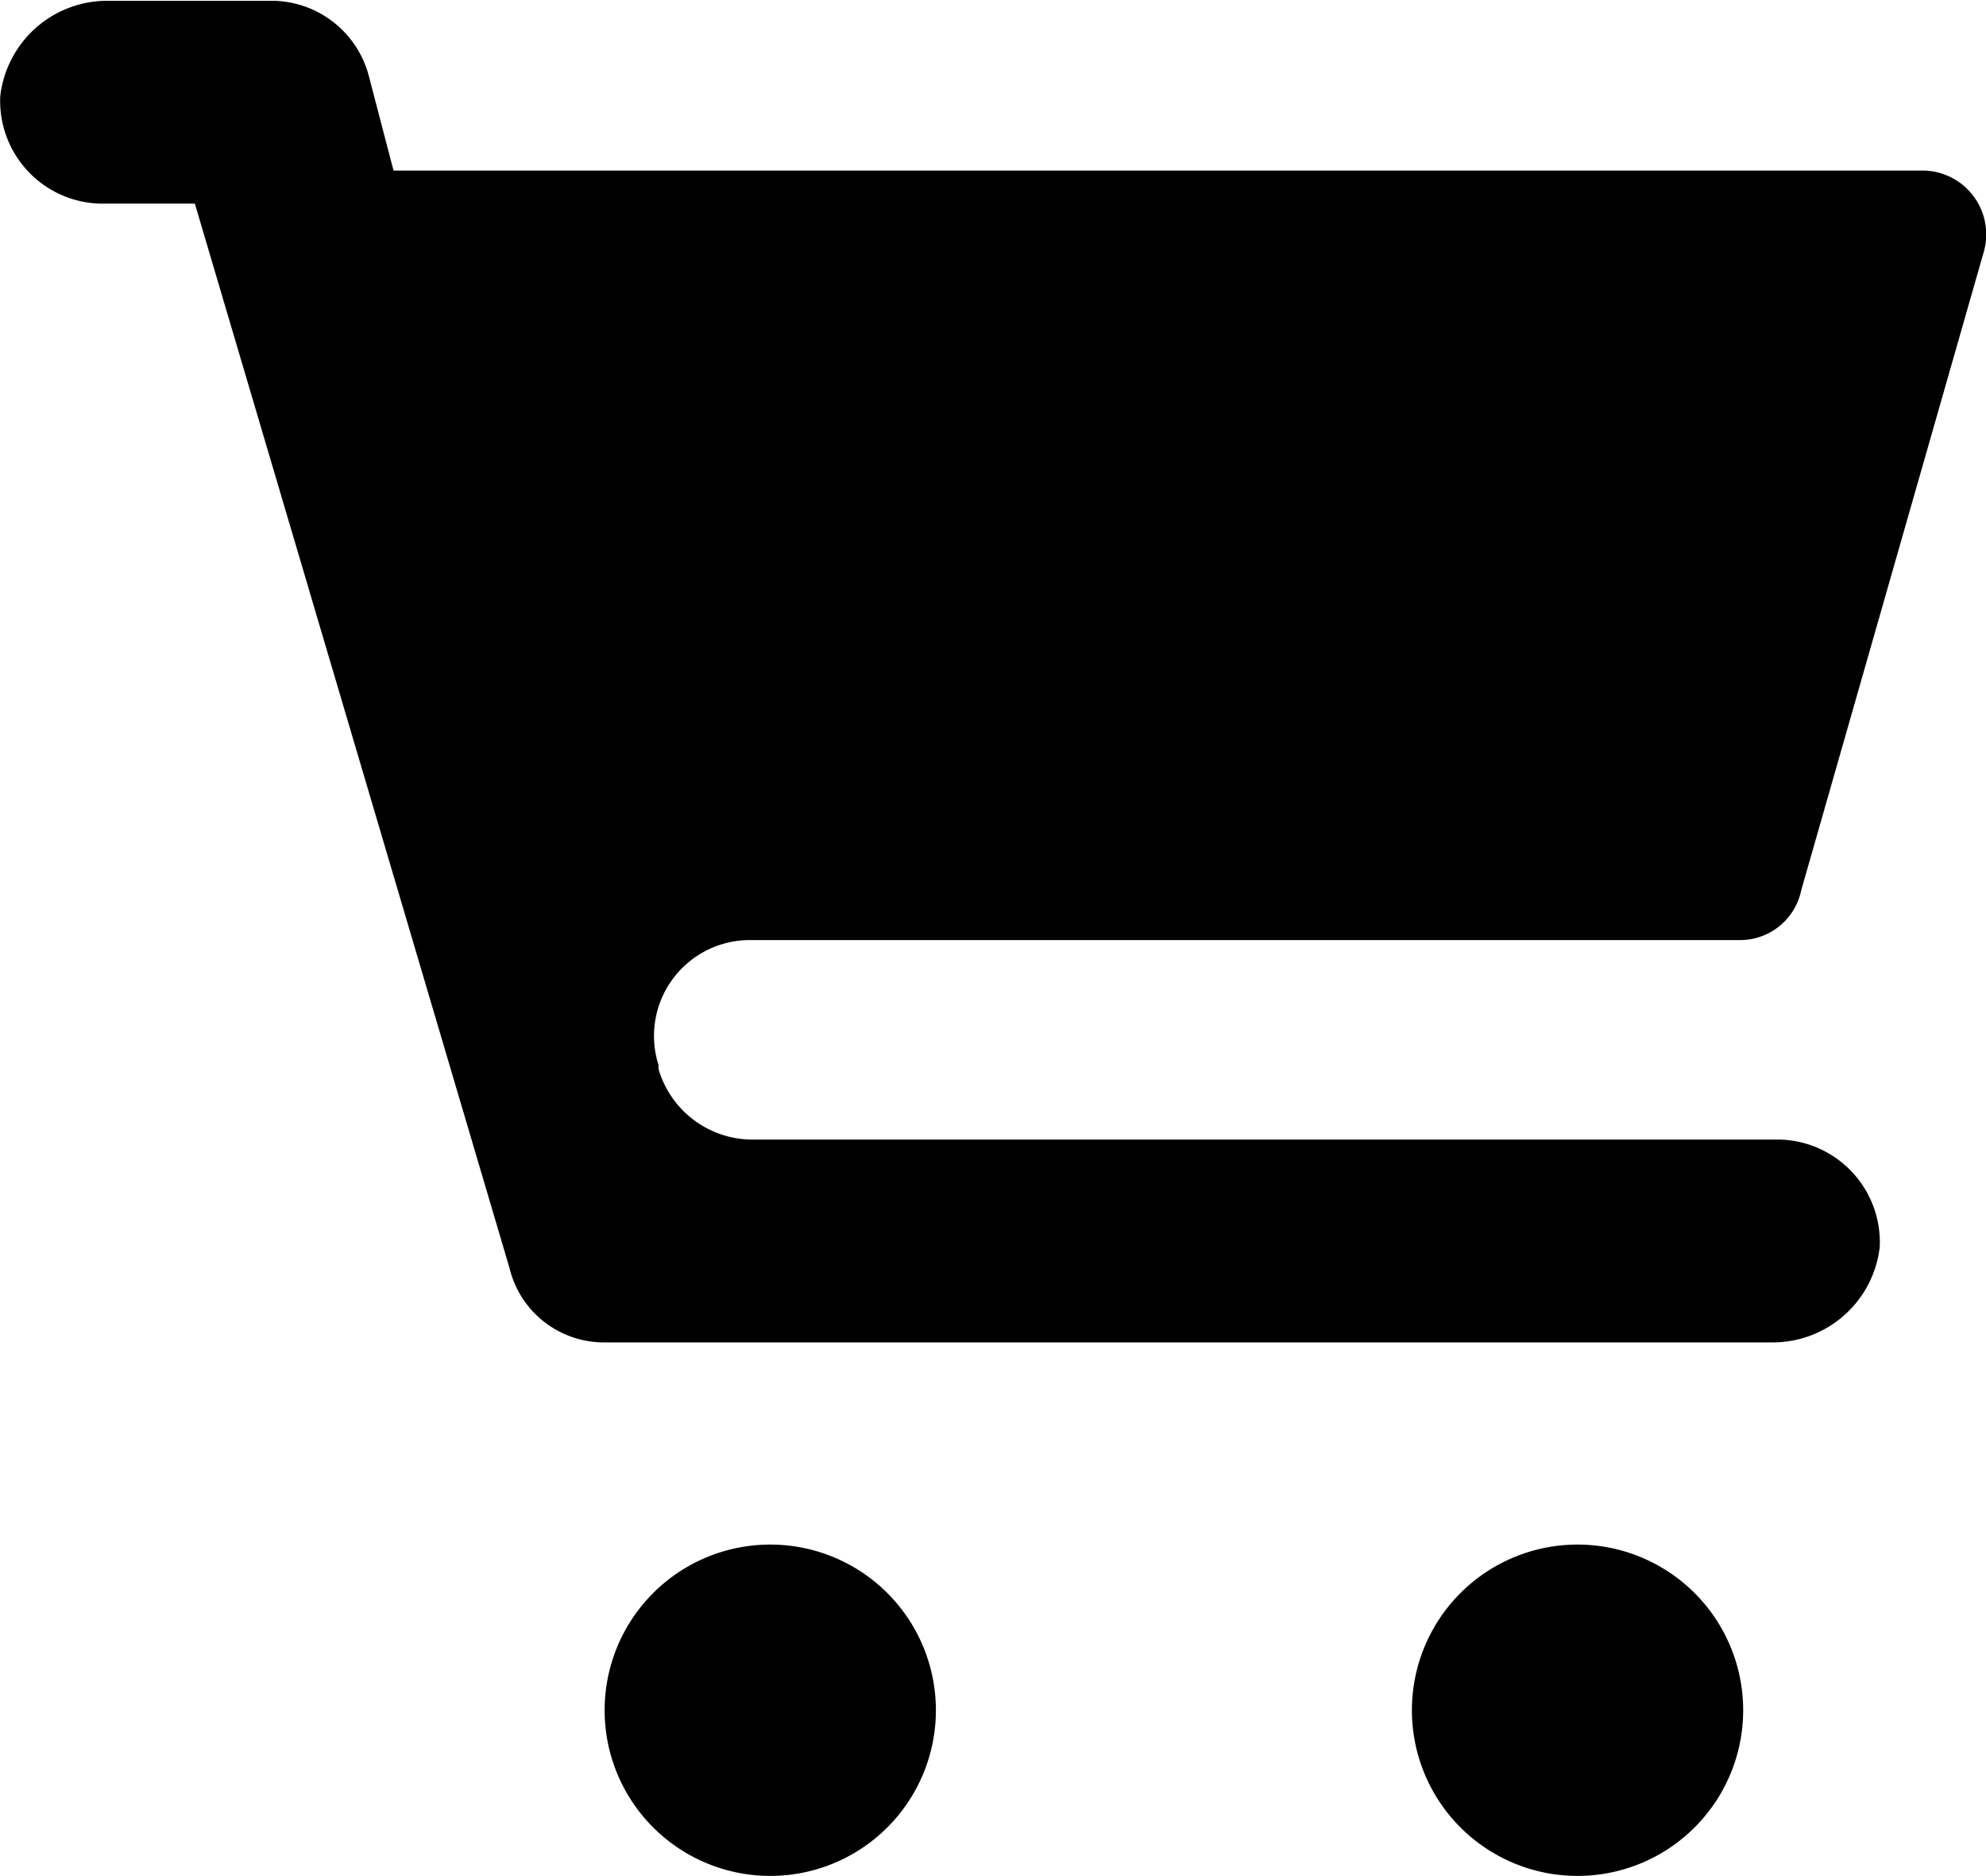
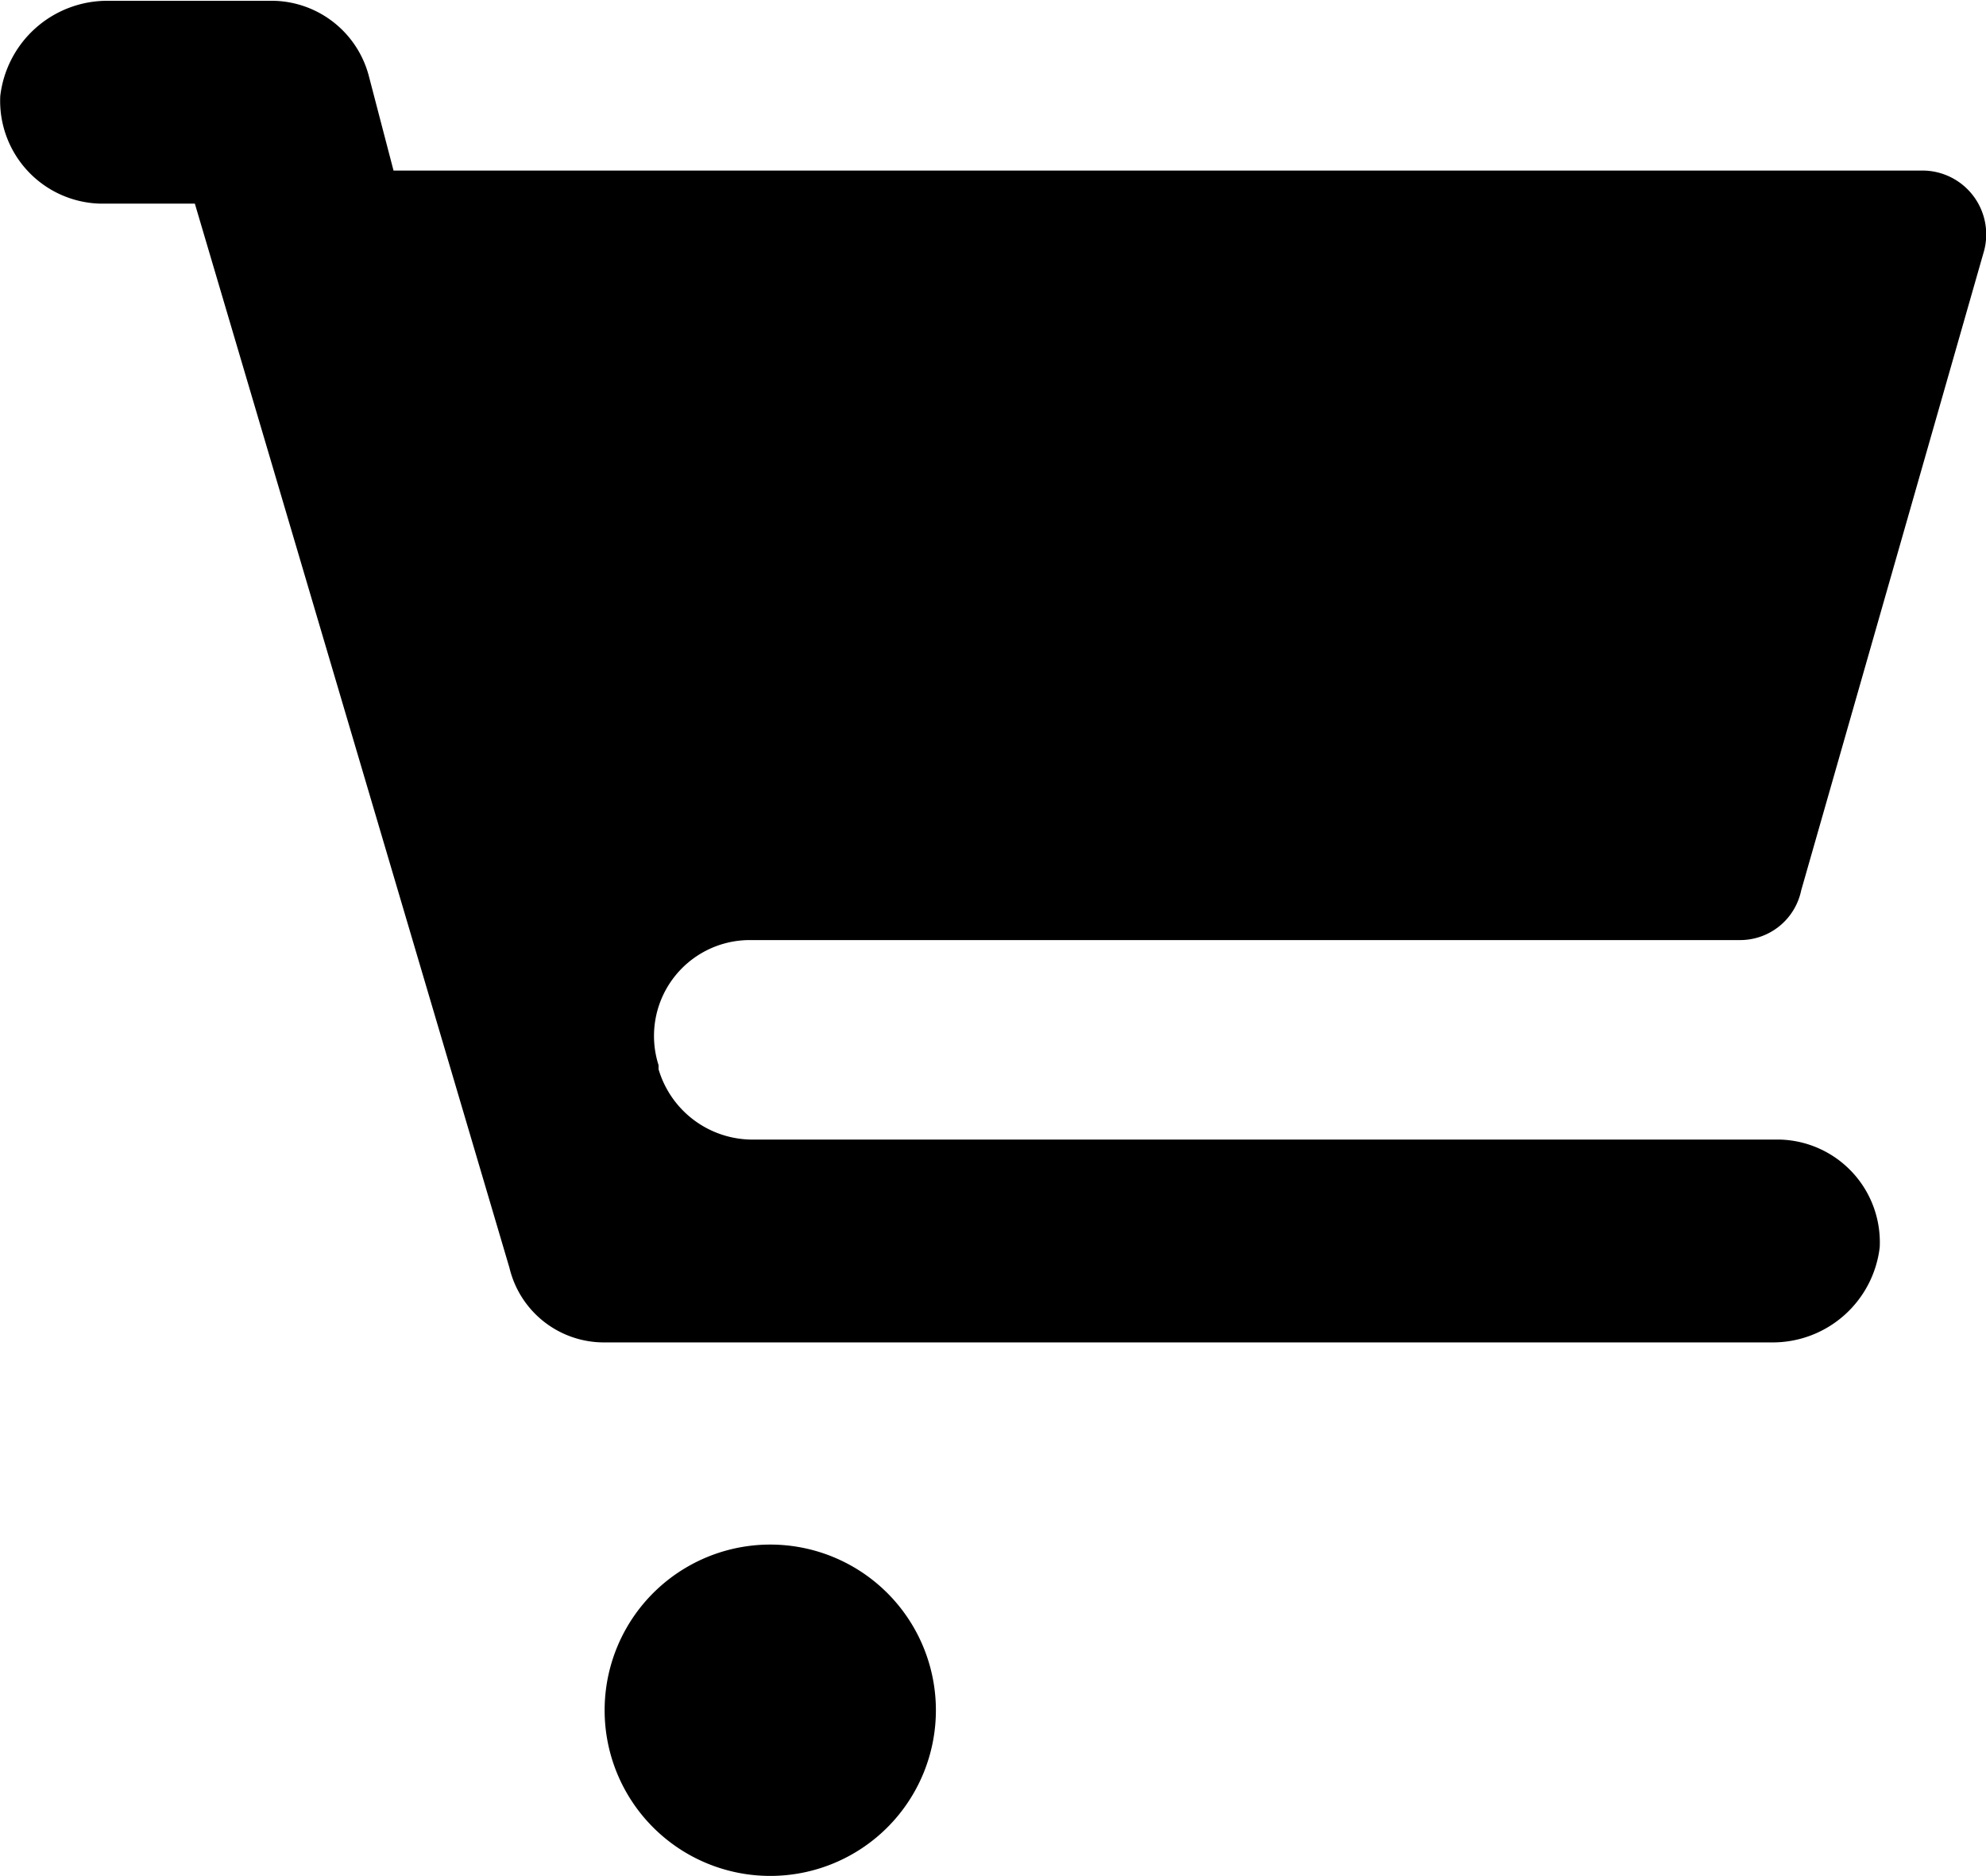
<svg xmlns="http://www.w3.org/2000/svg" width="15.024" height="14.188" viewBox="0 0 15.024 14.188">
  <g id="cart-45" transform="translate(-39.27 -64.984)">
    <path id="パス_5028" data-name="パス 5028" d="M44.94,72.094h7.486a.472.472,0,0,0,.47-.376L54.274,66.9a.483.483,0,0,0-.47-.626H42.247l-.188-.72a.762.762,0,0,0-.72-.564H40.086a.815.815,0,0,0-.814.72.777.777,0,0,0,.752.814h.72l2.38,8.049a.735.735,0,0,0,.72.564h8.832a.815.815,0,0,0,.814-.72.777.777,0,0,0-.752-.814H44.972a.742.742,0,0,1-.72-.532v-.031A.725.725,0,0,1,44.94,72.094Z" transform="translate(0)" />
    <path id="パス_5029" data-name="パス 5029" d="M328.145,800.76m-1.253,0a1.253,1.253,0,1,0,1.253-1.253A1.253,1.253,0,0,0,326.892,800.76Z" transform="translate(-283.048 -722.841)" />
-     <path id="パス_5030" data-name="パス 5030" d="M712.145,800.76m-1.253,0a1.253,1.253,0,1,0,1.253-1.253A1.253,1.253,0,0,0,710.892,800.76Z" transform="translate(-660.941 -722.841)" />
  </g>
</svg>